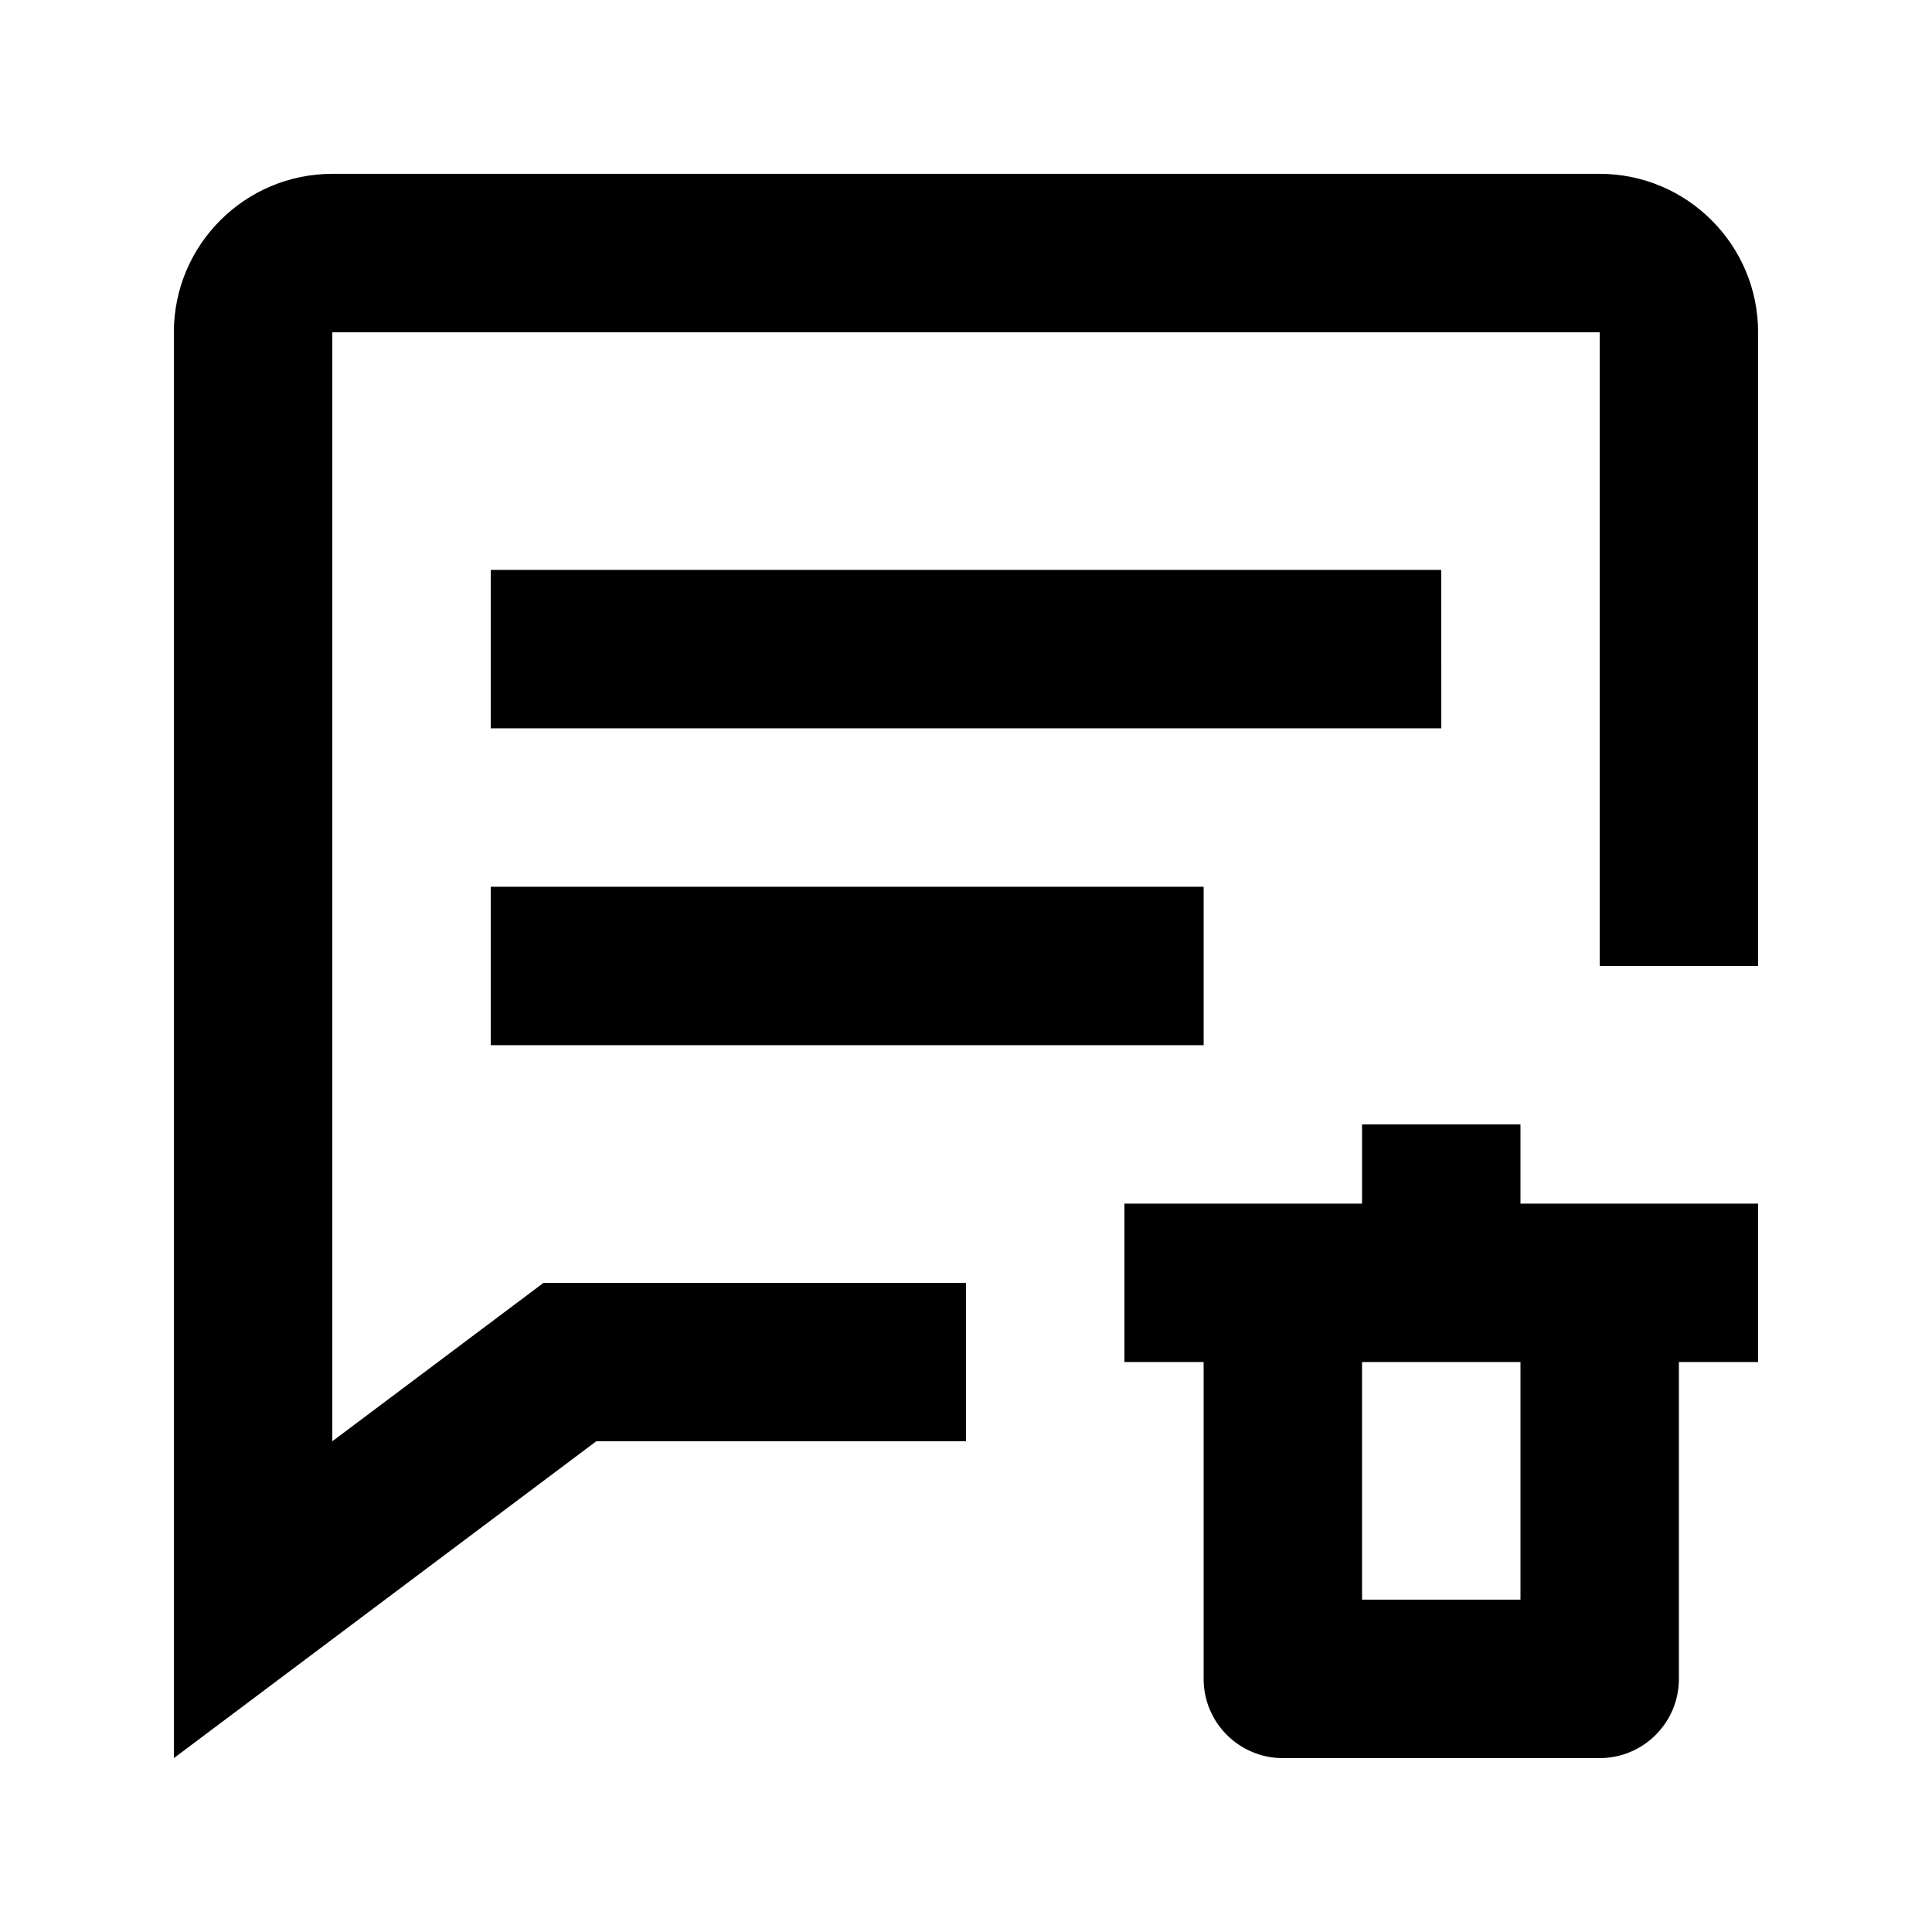
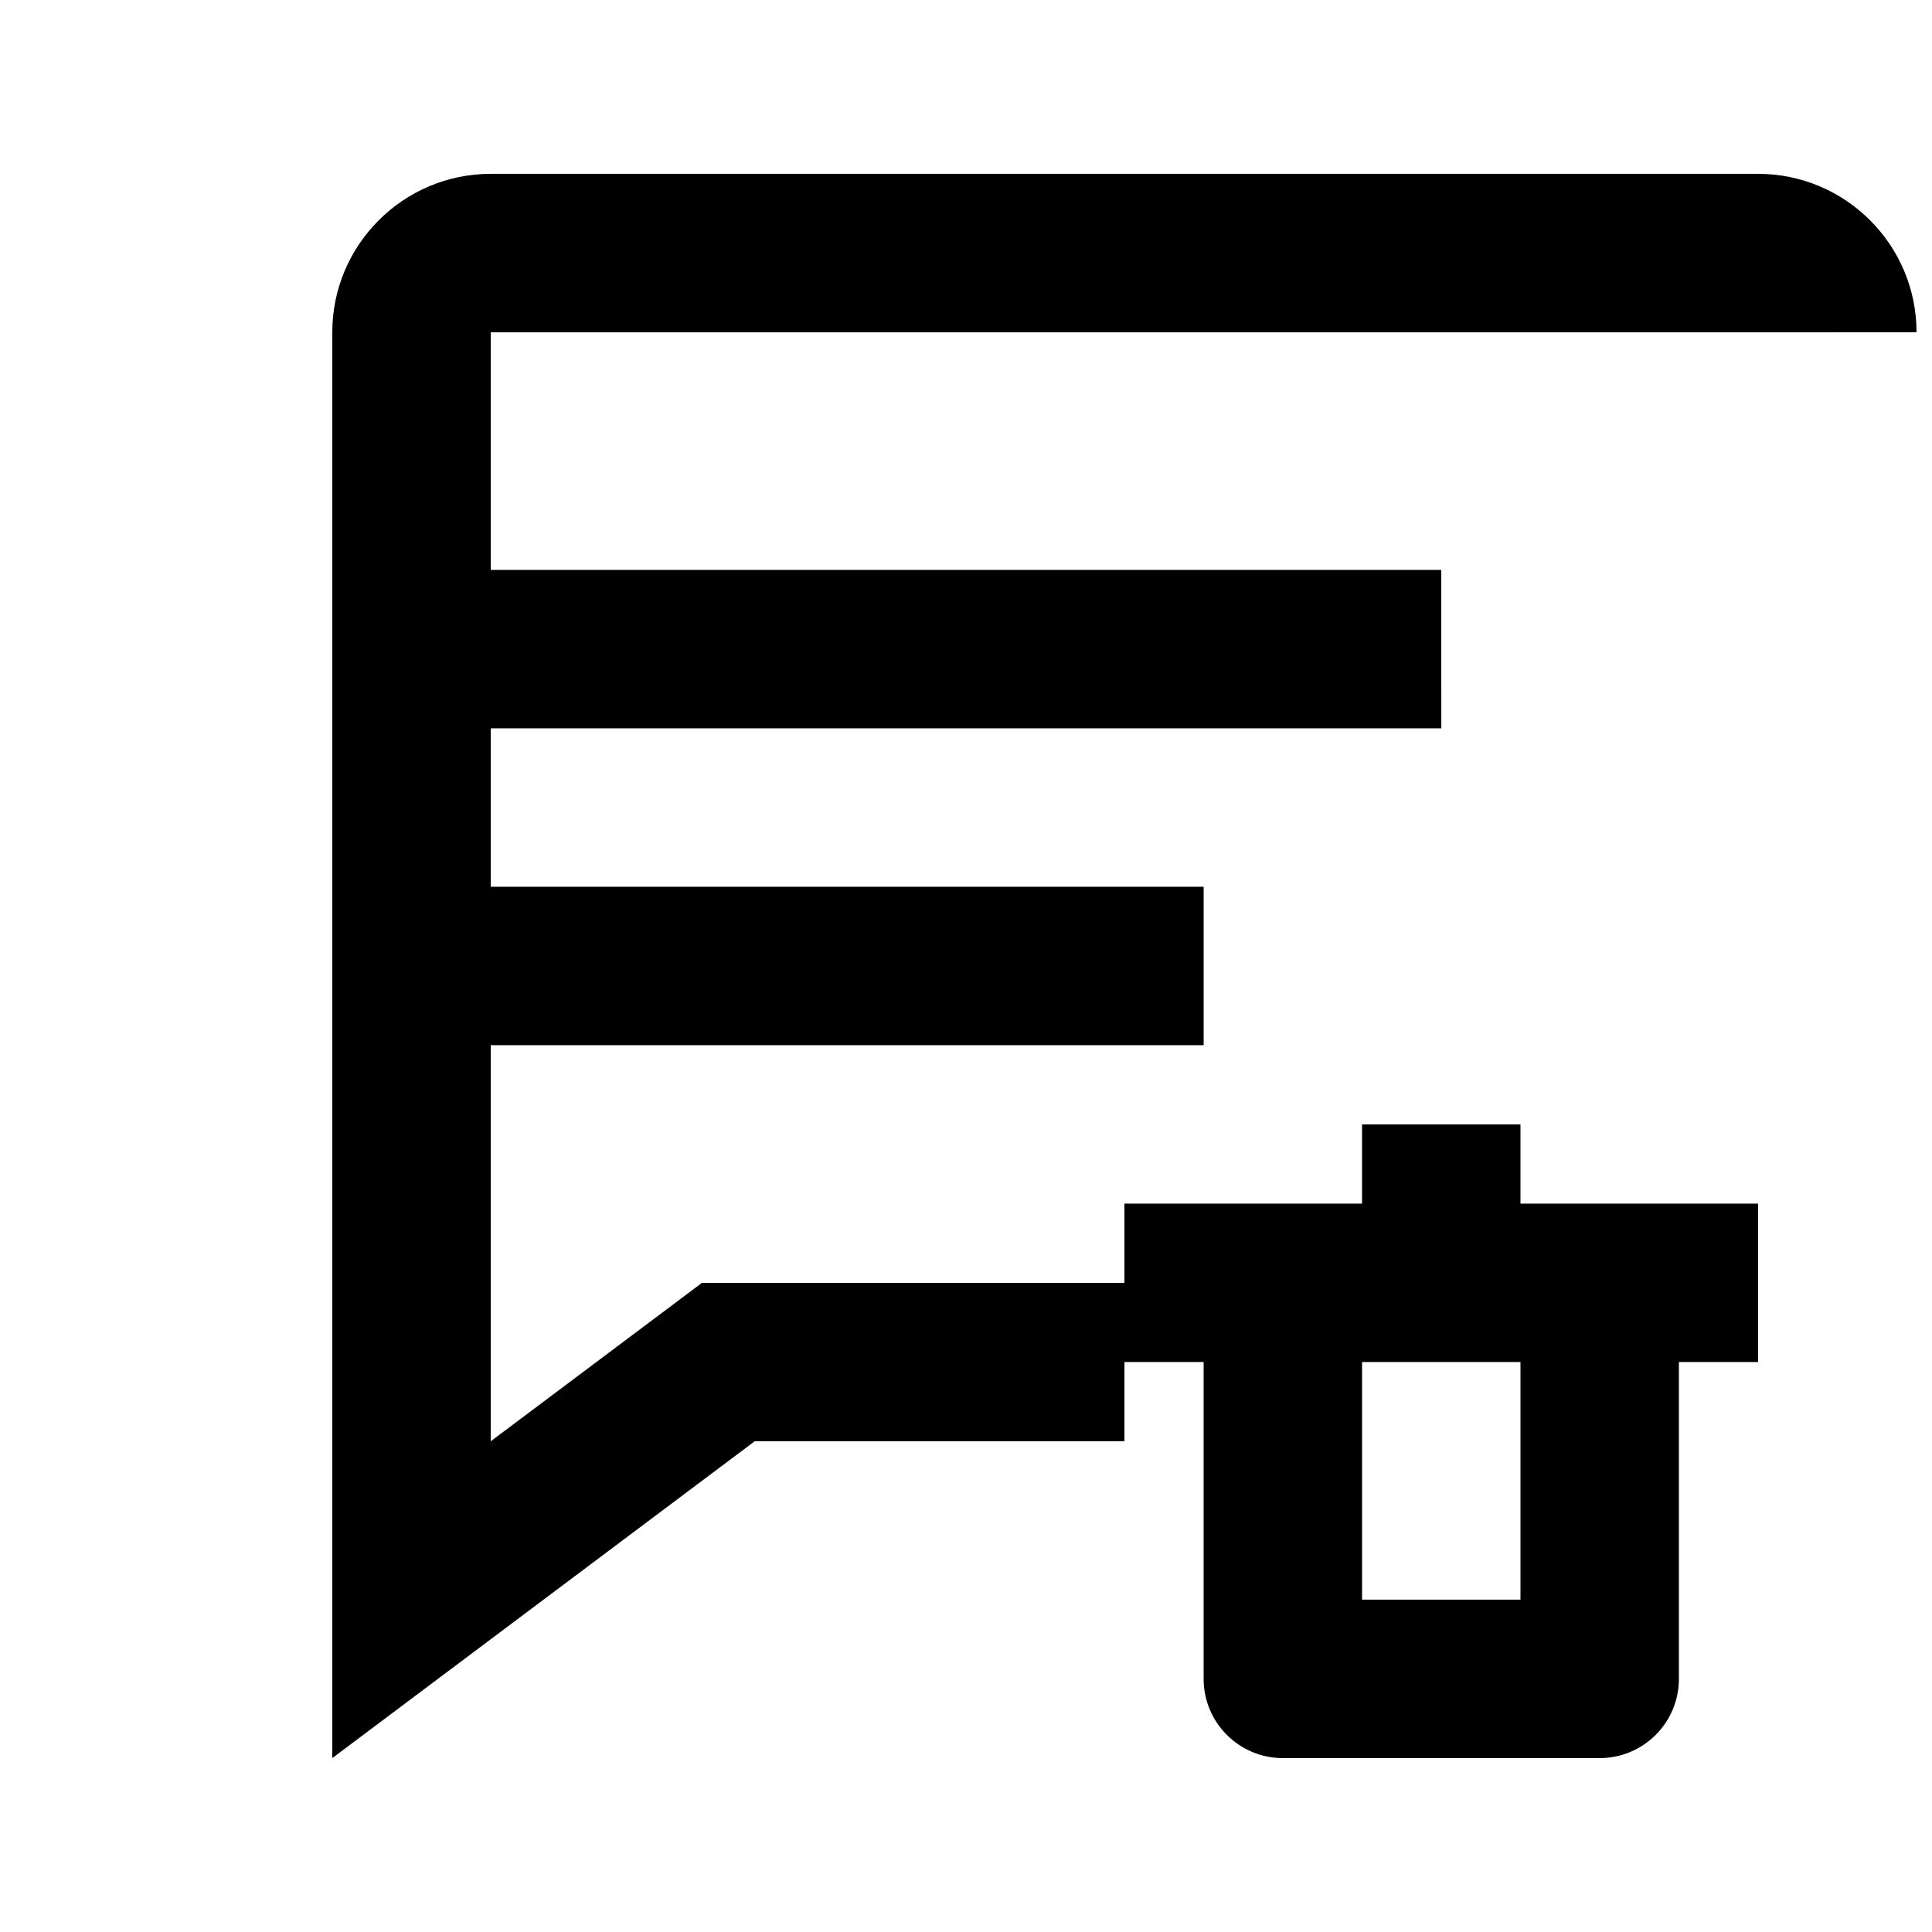
<svg xmlns="http://www.w3.org/2000/svg" fill="#000000" width="800px" height="800px" version="1.1" viewBox="144 144 512 512">
-   <path d="m609.92 232.06v167.94h-41.984v-167.94h-335.87v293.89l55.984-41.984 111.95-0.004v41.984h-97.973l-111.95 83.969v-377.86c0-23.152 18.828-41.984 41.984-41.984h335.87c23.156 0 41.984 18.828 41.984 41.984zm-83.969 62.977h-251.9v41.984h251.91zm-251.9 125.95h188.93v-41.984h-188.93zm272.89 41.984h62.977v41.984h-20.992v83.969c0 11.586-9.406 20.992-20.992 20.992h-83.969c-11.586 0-20.992-9.406-20.992-20.992v-83.969h-20.992v-41.984h62.977v-20.992h41.984zm0 41.98h-41.984v62.977h41.984z" />
+   <path d="m609.92 232.06v167.94v-167.94h-335.87v293.89l55.984-41.984 111.95-0.004v41.984h-97.973l-111.95 83.969v-377.86c0-23.152 18.828-41.984 41.984-41.984h335.87c23.156 0 41.984 18.828 41.984 41.984zm-83.969 62.977h-251.9v41.984h251.91zm-251.9 125.95h188.93v-41.984h-188.93zm272.89 41.984h62.977v41.984h-20.992v83.969c0 11.586-9.406 20.992-20.992 20.992h-83.969c-11.586 0-20.992-9.406-20.992-20.992v-83.969h-20.992v-41.984h62.977v-20.992h41.984zm0 41.98h-41.984v62.977h41.984z" />
</svg>